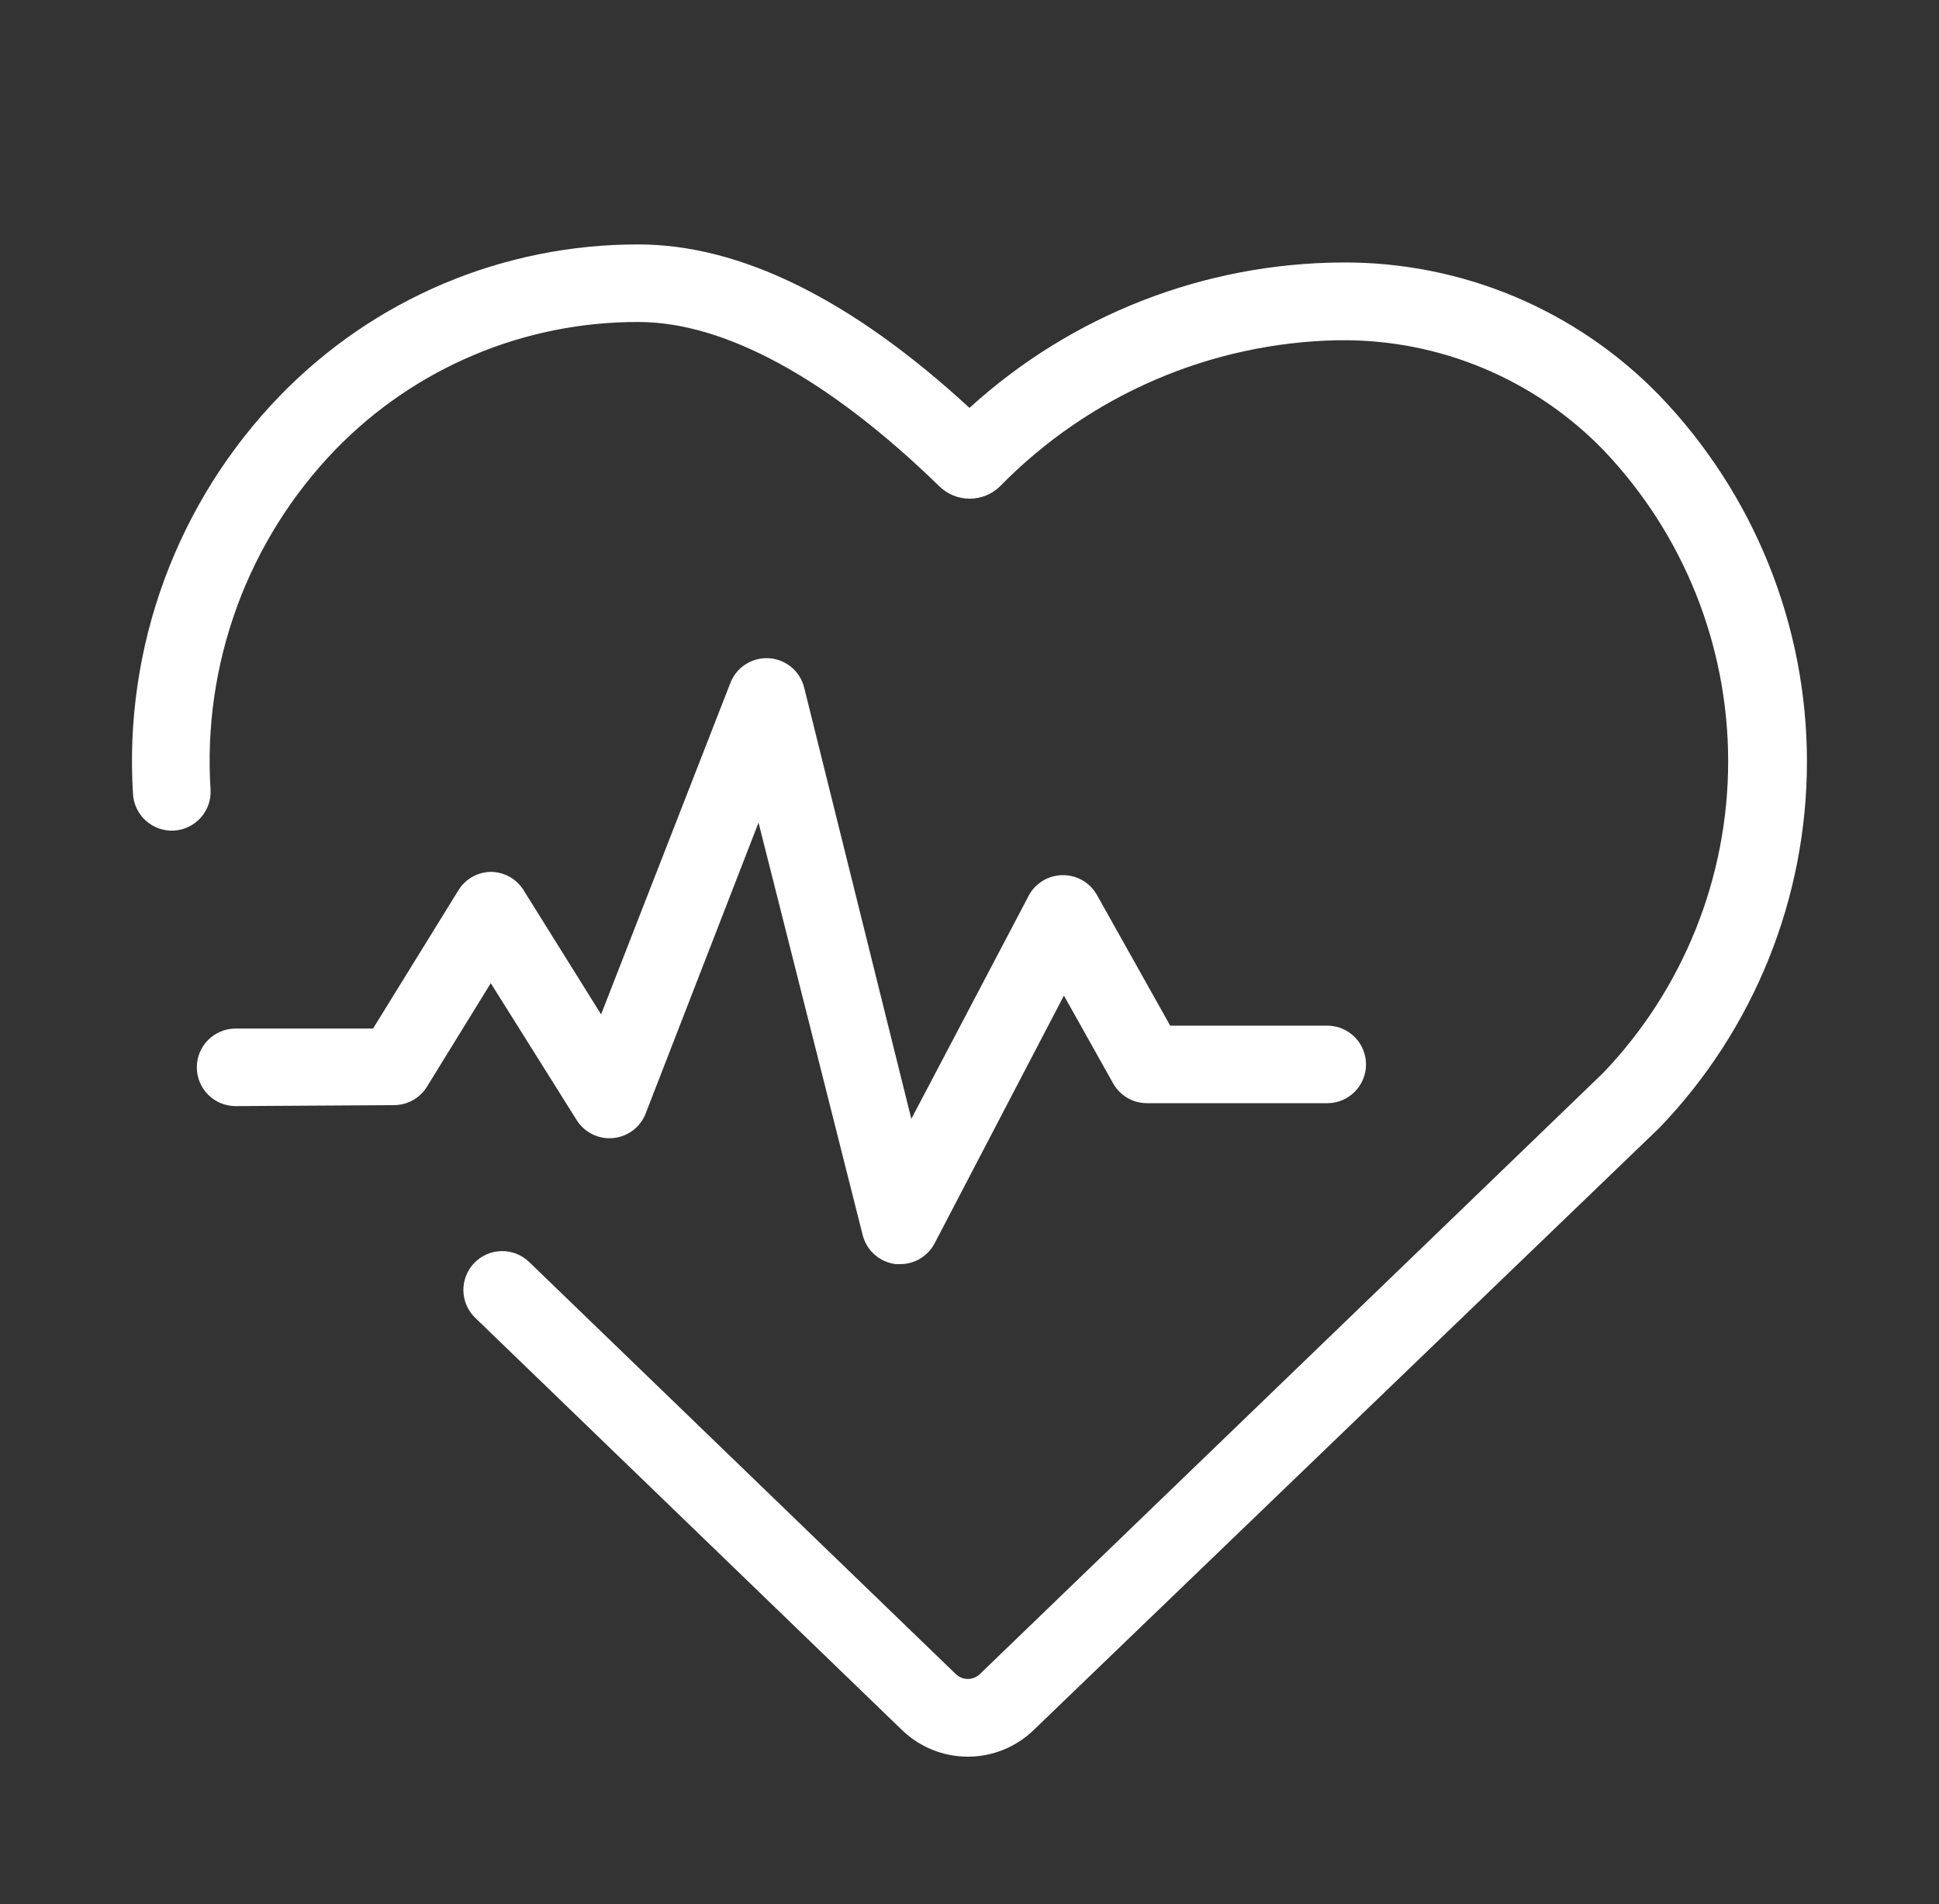
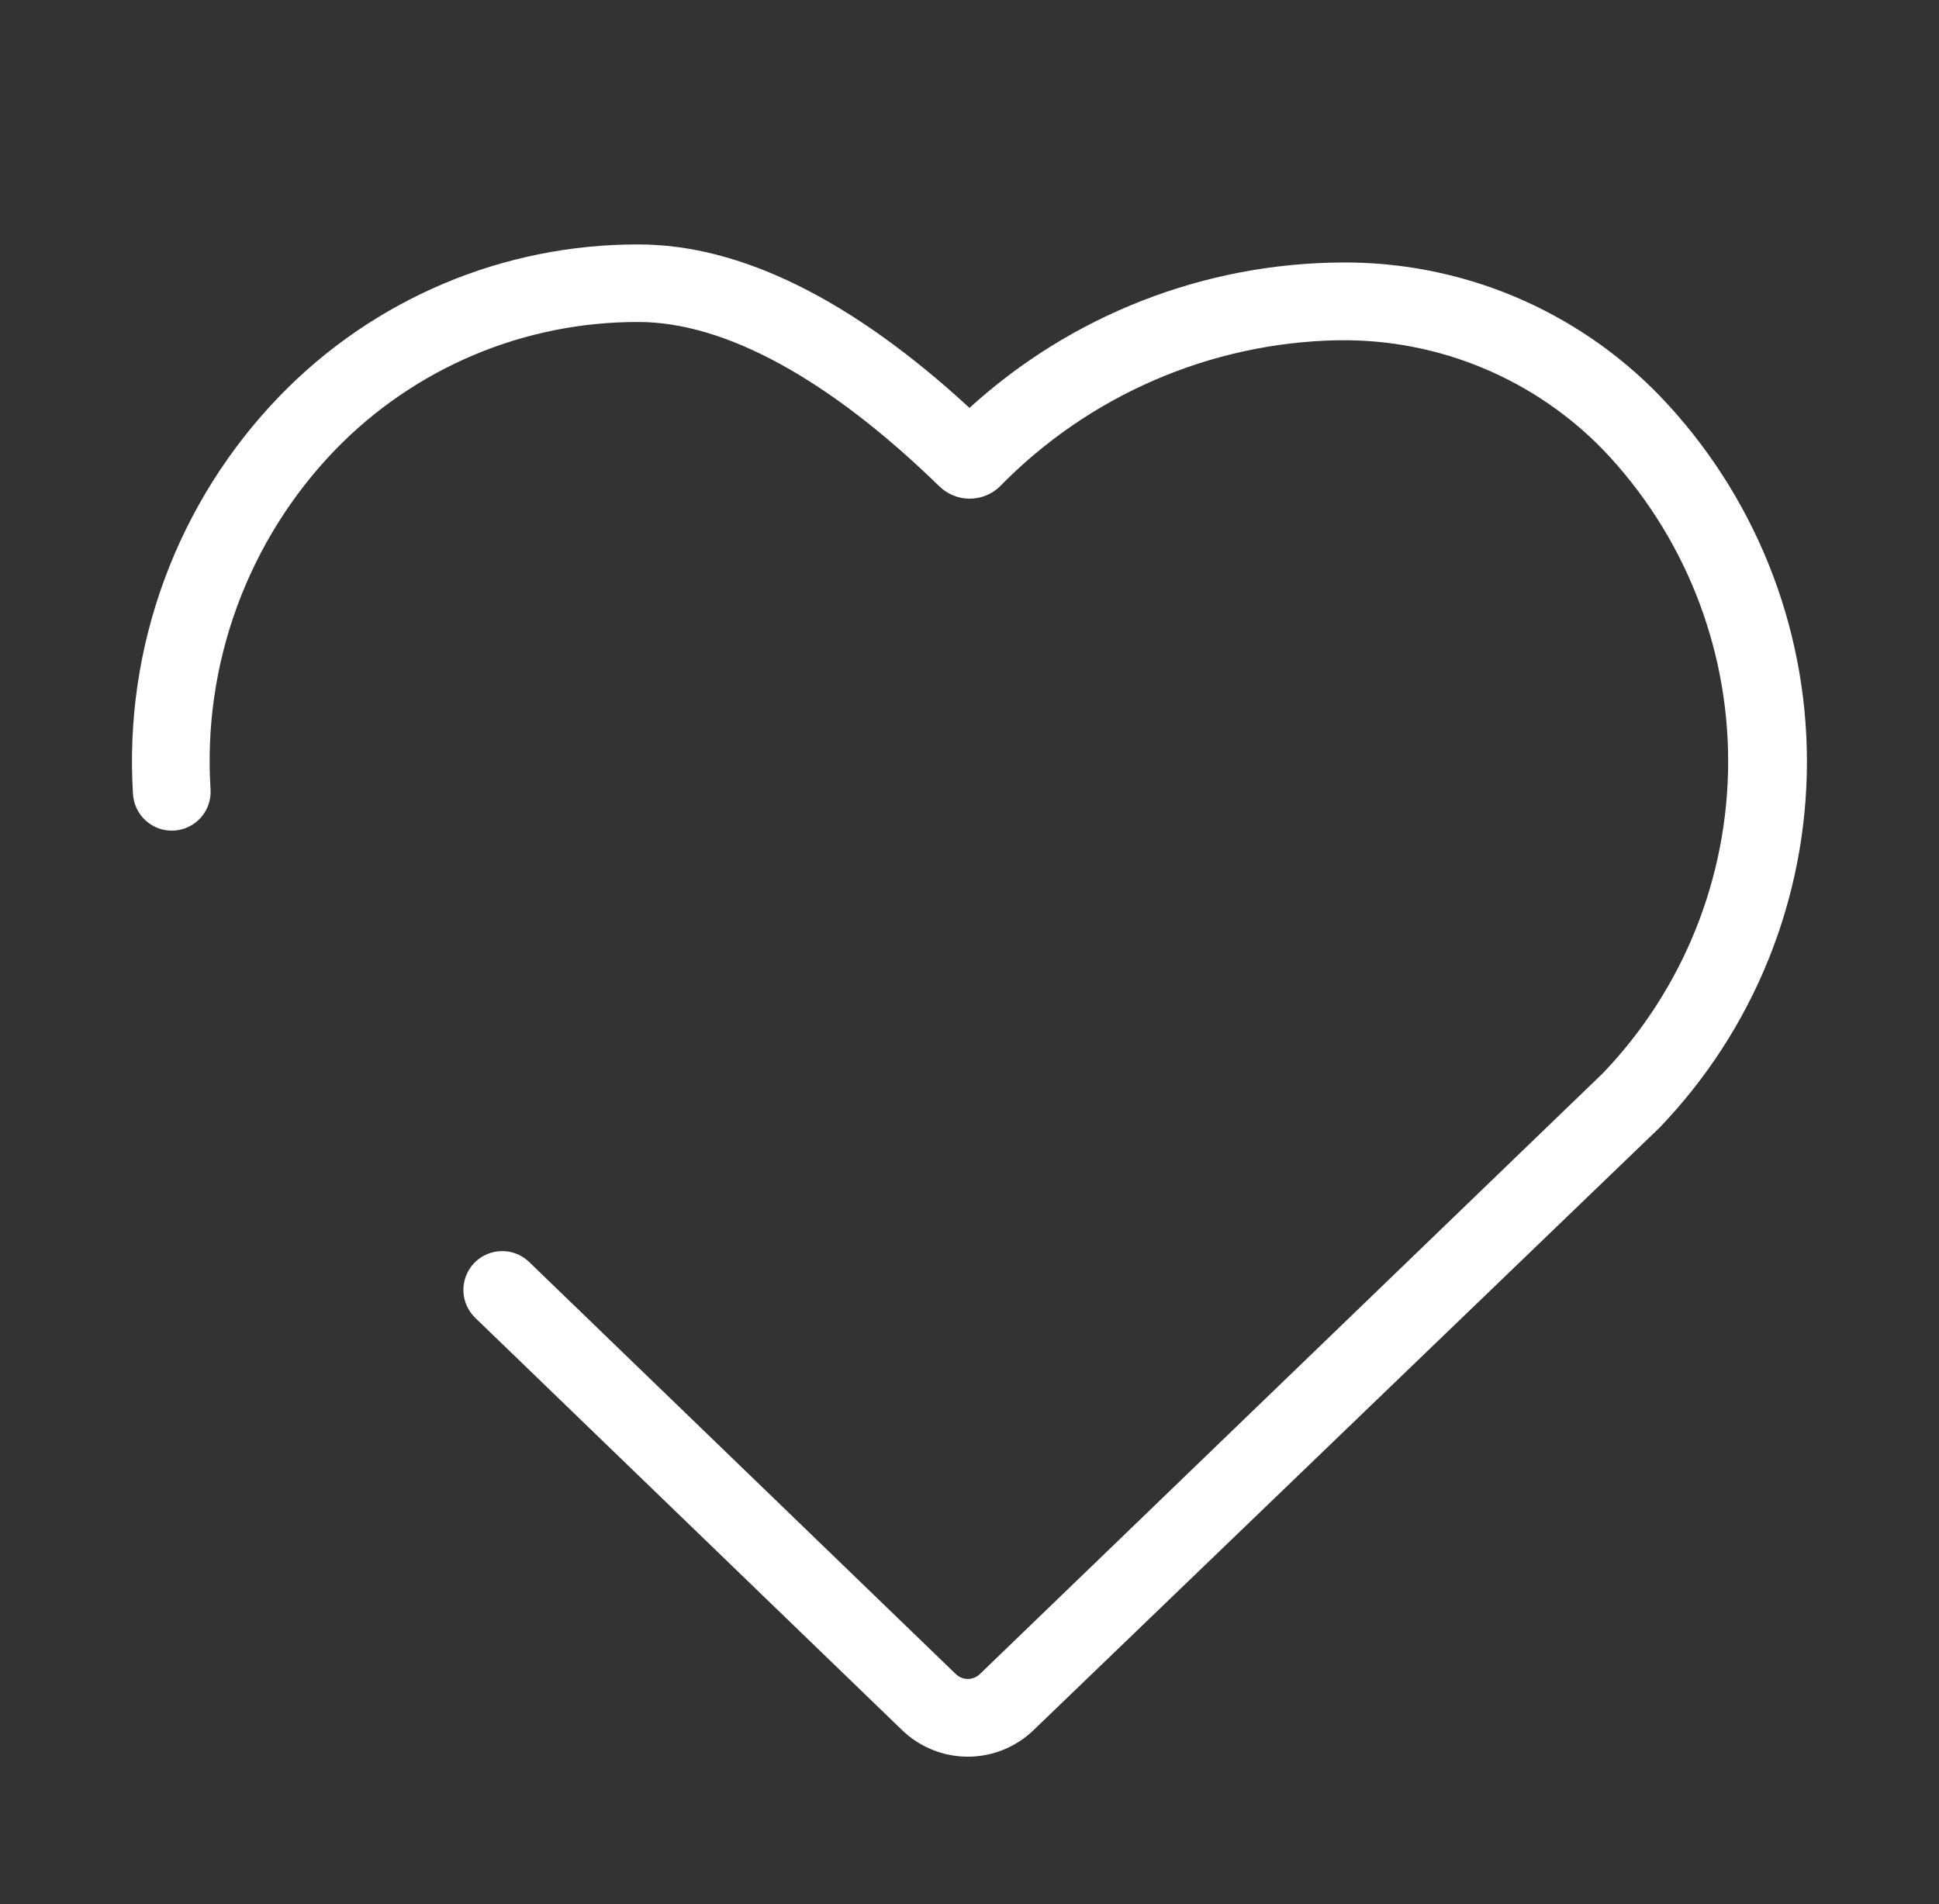
<svg xmlns="http://www.w3.org/2000/svg" width="56" height="55" viewBox="0 0 56 55" fill="none">
  <rect x="0" y="0" width="56" height="55" fill="#333333" stroke="none" />
  <path d="M3.841 22.936C3.859 23.233 3.994 23.511 4.217 23.708C4.44 23.906 4.731 24.007 5.029 23.989C5.326 23.971 5.603 23.836 5.801 23.613C5.998 23.391 6.099 23.099 6.081 22.802C5.966 21.006 6.227 19.206 6.847 17.516C7.467 15.827 8.432 14.286 9.682 12.991C10.819 11.818 12.181 10.887 13.685 10.253C15.19 9.619 16.808 9.295 18.441 9.3C20.933 9.3 23.94 10.941 27.126 14.043C27.361 14.274 27.676 14.403 28.005 14.403C28.334 14.403 28.65 14.274 28.884 14.043C31.458 11.413 34.961 9.899 38.64 9.827H38.724C40.135 9.815 41.534 10.089 42.836 10.633C44.138 11.177 45.317 11.979 46.3 12.991C48.618 15.414 49.911 18.637 49.911 21.99C49.911 25.342 48.618 28.566 46.3 30.989L28.302 48.349C28.209 48.441 28.083 48.492 27.952 48.492C27.821 48.492 27.695 48.441 27.602 48.349L15.282 36.449C15.176 36.347 15.051 36.266 14.914 36.212C14.777 36.158 14.631 36.132 14.484 36.135C14.187 36.14 13.904 36.263 13.697 36.477C13.491 36.691 13.378 36.978 13.383 37.275C13.388 37.572 13.511 37.855 13.725 38.062L26.045 49.962C26.556 50.459 27.24 50.737 27.952 50.737C28.664 50.737 29.349 50.459 29.859 49.962L47.925 32.574C50.658 29.732 52.186 25.942 52.186 21.998C52.186 18.055 50.658 14.264 47.925 11.422C46.736 10.197 45.311 9.225 43.737 8.564C42.162 7.904 40.47 7.57 38.763 7.581C34.779 7.601 30.944 9.097 28 11.781C24.589 8.639 21.375 7.06 18.441 7.06C16.508 7.055 14.595 7.44 12.815 8.191C11.035 8.943 9.425 10.046 8.081 11.434C6.613 12.951 5.478 14.757 4.748 16.738C4.018 18.718 3.709 20.829 3.841 22.936Z" fill="white" />
-   <path d="M11.396 31.919C11.59 31.915 11.779 31.862 11.946 31.764C12.113 31.666 12.251 31.526 12.348 31.359L14.174 28.396L16.654 32.35C16.765 32.526 16.922 32.668 17.108 32.76C17.295 32.852 17.503 32.89 17.71 32.87C17.917 32.85 18.114 32.773 18.28 32.648C18.446 32.522 18.573 32.353 18.648 32.159L21.907 23.759L24.915 35.671C24.97 35.891 25.091 36.09 25.262 36.24C25.433 36.39 25.646 36.484 25.872 36.511H26.001C26.205 36.511 26.405 36.455 26.58 36.349C26.755 36.243 26.897 36.092 26.992 35.911L30.727 28.755L32.155 31.303C32.254 31.474 32.396 31.615 32.567 31.714C32.738 31.812 32.932 31.863 33.13 31.863H38.332C38.629 31.863 38.914 31.745 39.124 31.535C39.334 31.325 39.452 31.04 39.452 30.743C39.452 30.445 39.334 30.161 39.124 29.951C38.914 29.741 38.629 29.623 38.332 29.623H33.796L31.674 25.837C31.575 25.666 31.433 25.524 31.262 25.426C31.091 25.328 30.897 25.276 30.699 25.277C30.485 25.276 30.275 25.337 30.095 25.453C29.914 25.568 29.77 25.732 29.68 25.927L26.32 32.316L23.223 19.851C23.164 19.621 23.034 19.416 22.851 19.265C22.669 19.115 22.443 19.026 22.206 19.011C21.97 18.997 21.735 19.058 21.535 19.186C21.335 19.313 21.181 19.501 21.095 19.722L17.36 29.298L15.12 25.708C15.02 25.548 14.88 25.415 14.715 25.323C14.549 25.231 14.363 25.182 14.174 25.182C13.98 25.185 13.791 25.238 13.624 25.336C13.457 25.434 13.318 25.574 13.222 25.742L10.774 29.707H6.804C6.507 29.707 6.222 29.825 6.012 30.035C5.802 30.245 5.684 30.529 5.684 30.827C5.684 31.124 5.802 31.409 6.012 31.619C6.222 31.829 6.507 31.947 6.804 31.947L11.396 31.919Z" fill="white" />
</svg>